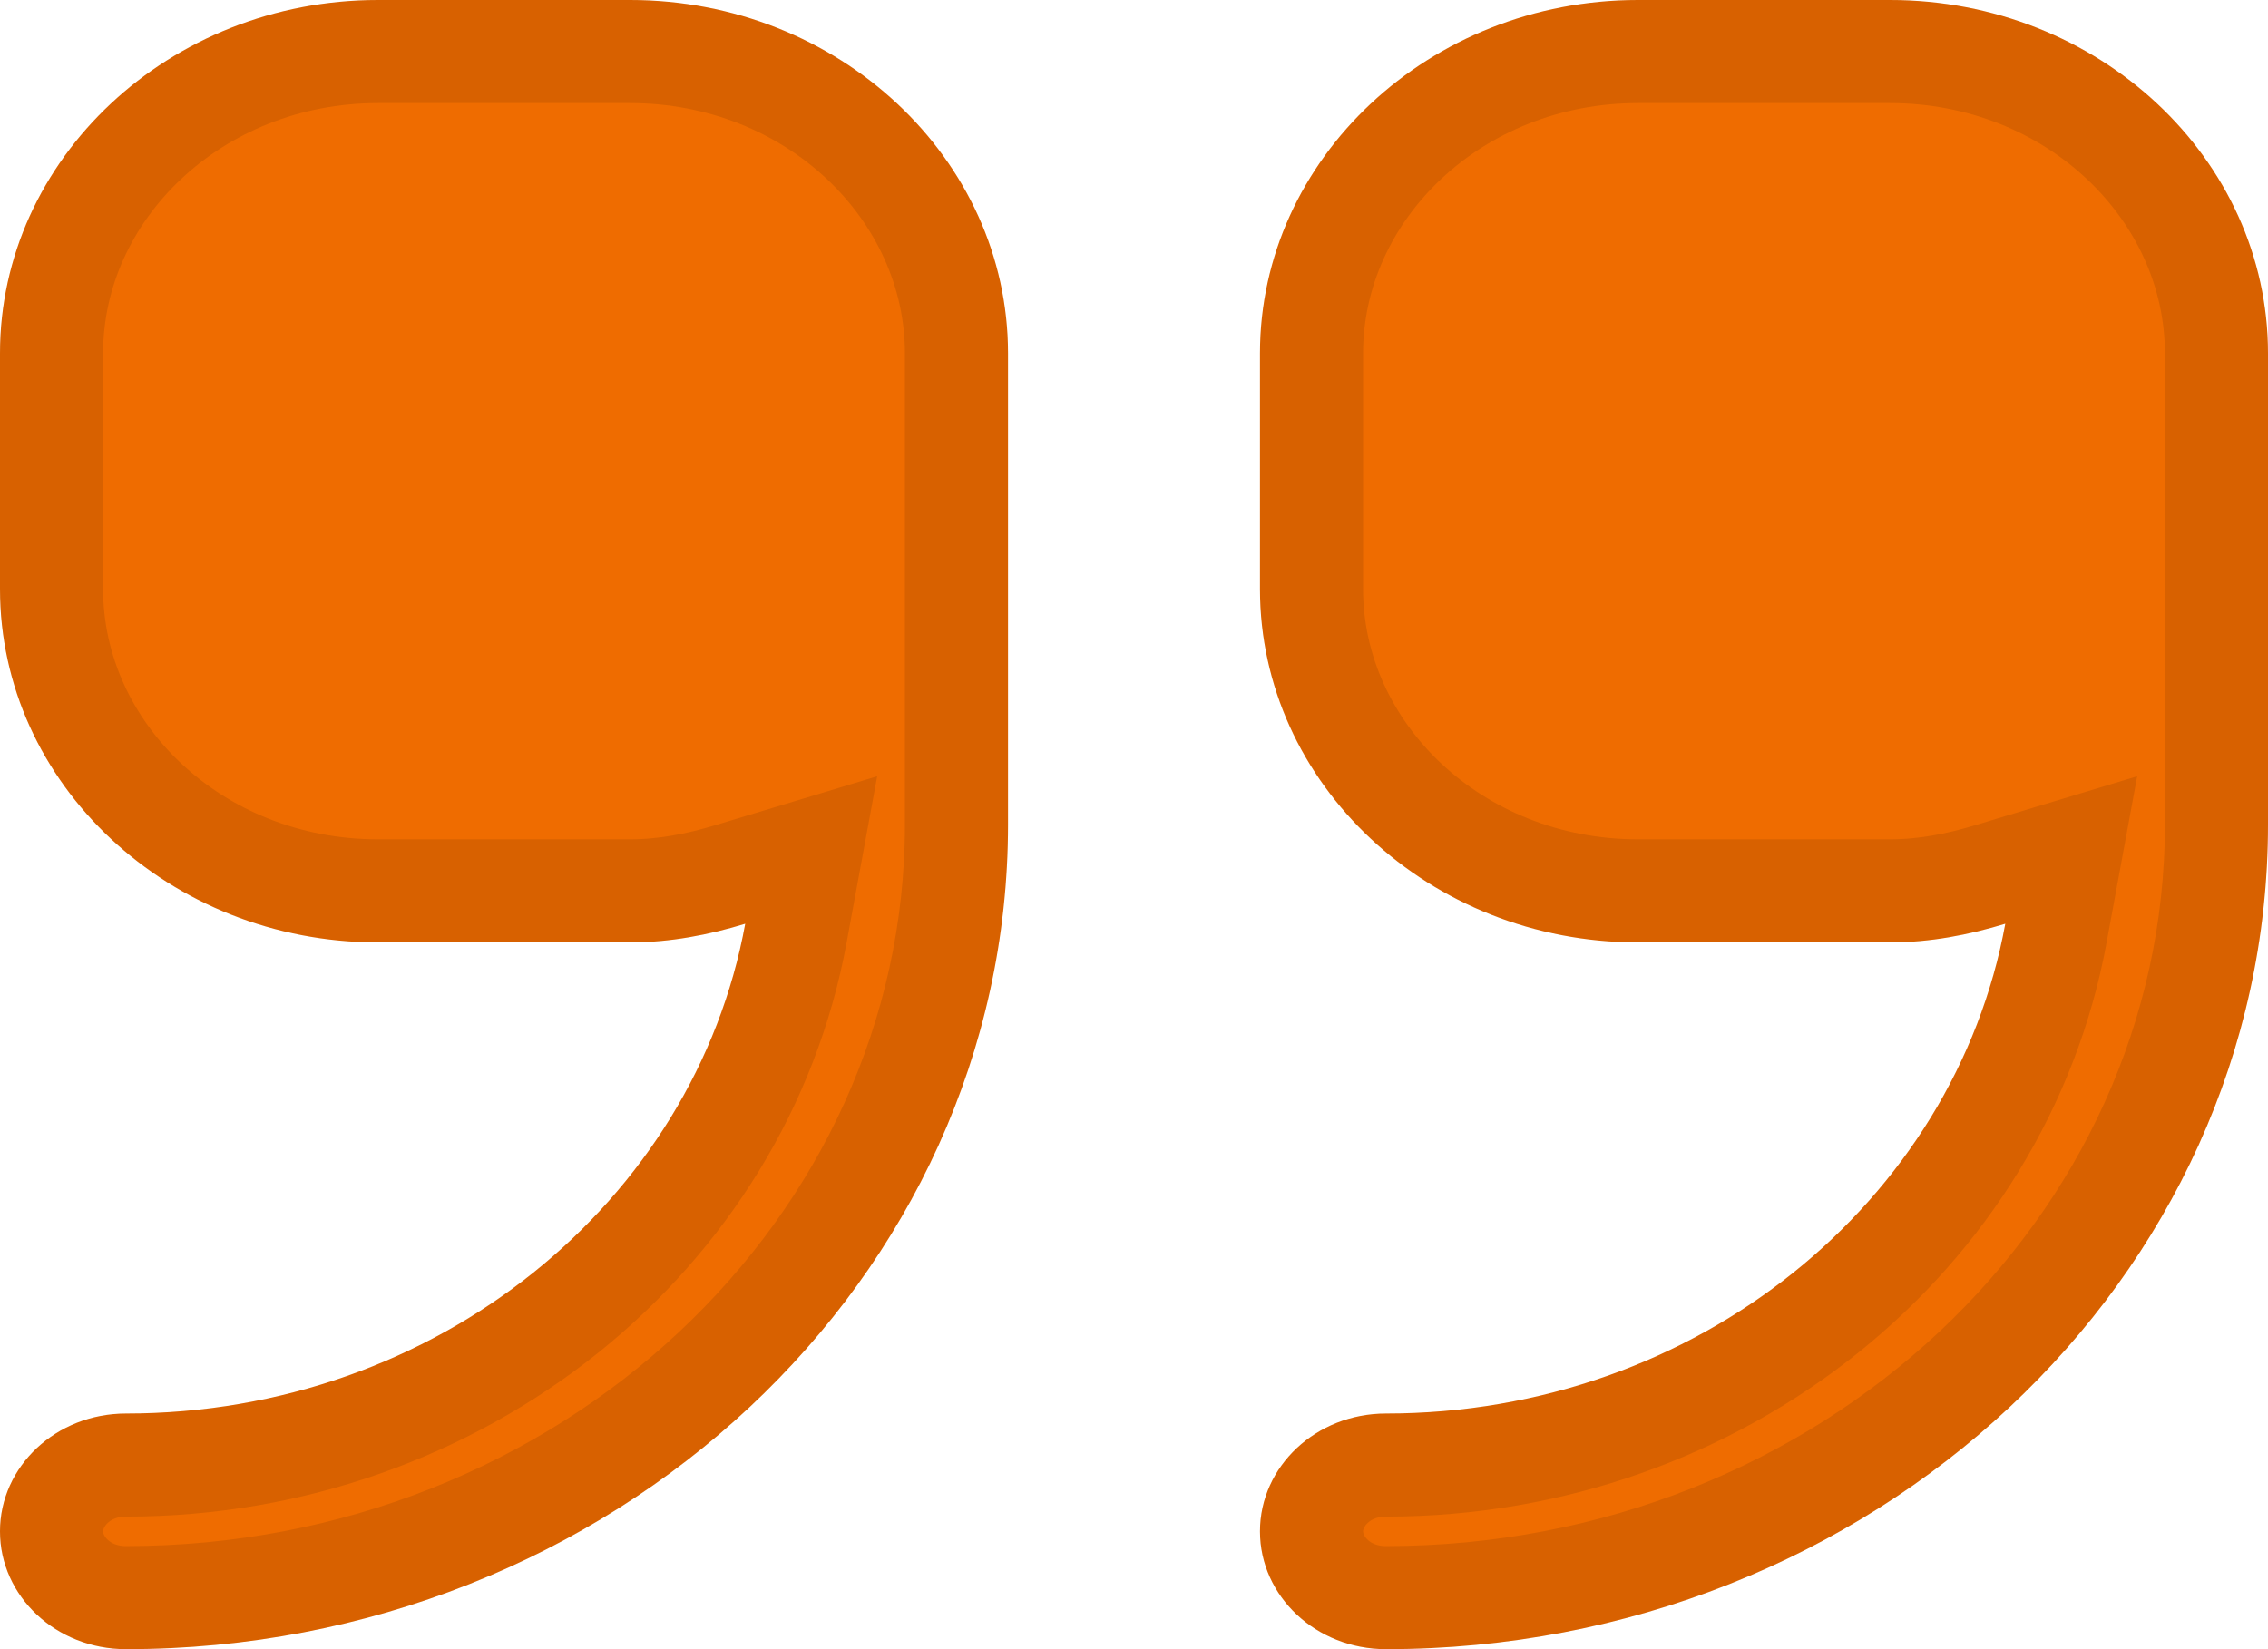
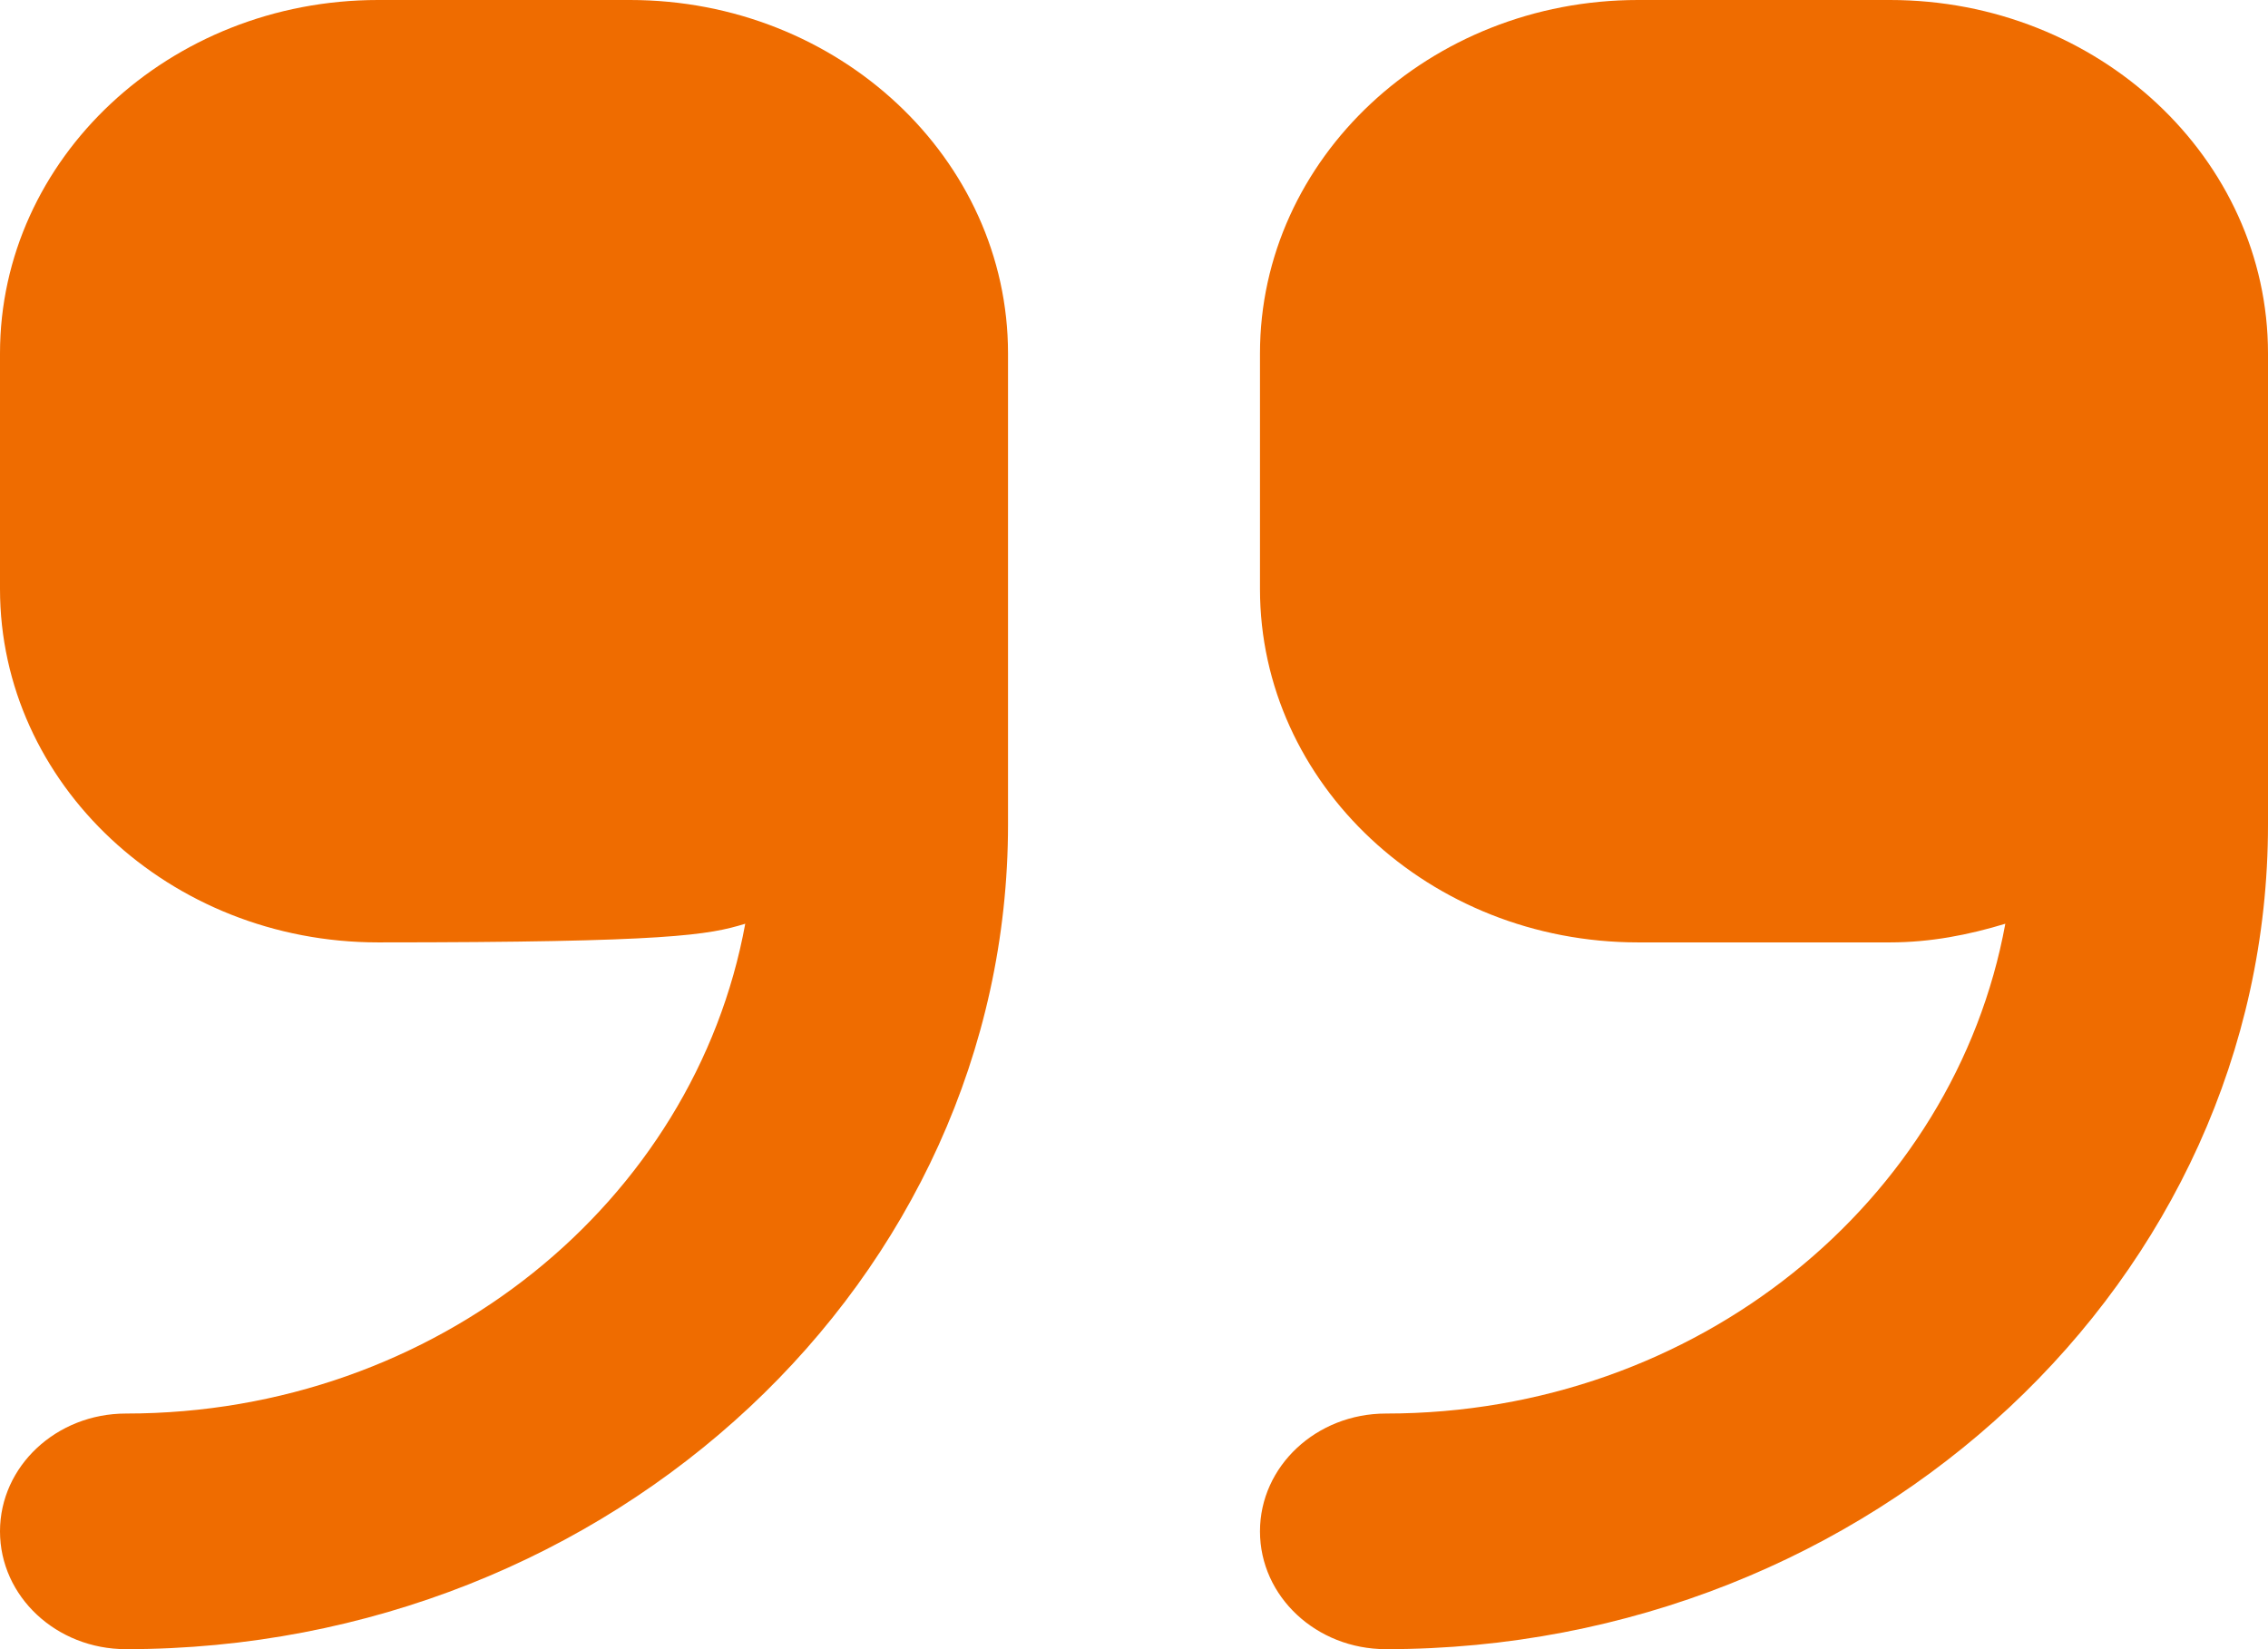
<svg xmlns="http://www.w3.org/2000/svg" width="22" height="16" viewBox="0 0 22 16" fill="none">
-   <path d="M6.111 0H3.667C1.645 0 0 1.538 0 3.429V5.714C0 7.605 1.645 9.143 3.667 9.143H6.111C6.504 9.143 6.875 9.07 7.229 8.962C6.737 11.654 4.24 13.714 1.222 13.714C0.547 13.714 0 14.225 0 14.857C0 15.489 0.547 16 1.222 16C5.939 16 9.778 12.411 9.778 8V3.429C9.778 1.538 8.133 0 6.111 0ZM18.333 0H15.889C13.867 0 12.222 1.538 12.222 3.429V5.714C12.222 7.605 13.867 9.143 15.889 9.143H18.333C18.726 9.143 19.097 9.07 19.452 8.962C18.959 11.654 16.463 13.714 13.444 13.714C12.769 13.714 12.222 14.225 12.222 14.857C12.222 15.489 12.769 16 13.444 16C18.162 16 22 12.411 22 8V3.429C22 1.538 20.355 0 18.333 0Z" fill="#EF6C00" />
-   <path d="M7.721 9.052L7.869 8.247L7.085 8.484C6.762 8.582 6.441 8.643 6.111 8.643H3.667C1.889 8.643 0.5 7.298 0.5 5.714V3.429C0.5 1.845 1.889 0.5 3.667 0.5H6.111C7.889 0.5 9.278 1.845 9.278 3.429V8C9.278 12.104 5.695 15.5 1.222 15.5C0.791 15.5 0.5 15.182 0.5 14.857C0.5 14.533 0.791 14.214 1.222 14.214C4.465 14.214 7.182 11.998 7.721 9.052ZM19.943 9.052L20.091 8.247L19.307 8.484C18.984 8.582 18.663 8.643 18.333 8.643H15.889C14.111 8.643 12.722 7.298 12.722 5.714V3.429C12.722 1.845 14.111 0.5 15.889 0.5H18.333C20.111 0.5 21.5 1.845 21.5 3.429V8C21.5 12.104 17.918 15.5 13.444 15.5C13.013 15.5 12.722 15.182 12.722 14.857C12.722 14.533 13.013 14.214 13.444 14.214C16.687 14.214 19.404 11.998 19.943 9.052Z" stroke="black" stroke-opacity="0.1" />
+   <path d="M6.111 0H3.667C1.645 0 0 1.538 0 3.429V5.714C0 7.605 1.645 9.143 3.667 9.143C6.504 9.143 6.875 9.07 7.229 8.962C6.737 11.654 4.24 13.714 1.222 13.714C0.547 13.714 0 14.225 0 14.857C0 15.489 0.547 16 1.222 16C5.939 16 9.778 12.411 9.778 8V3.429C9.778 1.538 8.133 0 6.111 0ZM18.333 0H15.889C13.867 0 12.222 1.538 12.222 3.429V5.714C12.222 7.605 13.867 9.143 15.889 9.143H18.333C18.726 9.143 19.097 9.07 19.452 8.962C18.959 11.654 16.463 13.714 13.444 13.714C12.769 13.714 12.222 14.225 12.222 14.857C12.222 15.489 12.769 16 13.444 16C18.162 16 22 12.411 22 8V3.429C22 1.538 20.355 0 18.333 0Z" fill="#EF6C00" />
</svg>